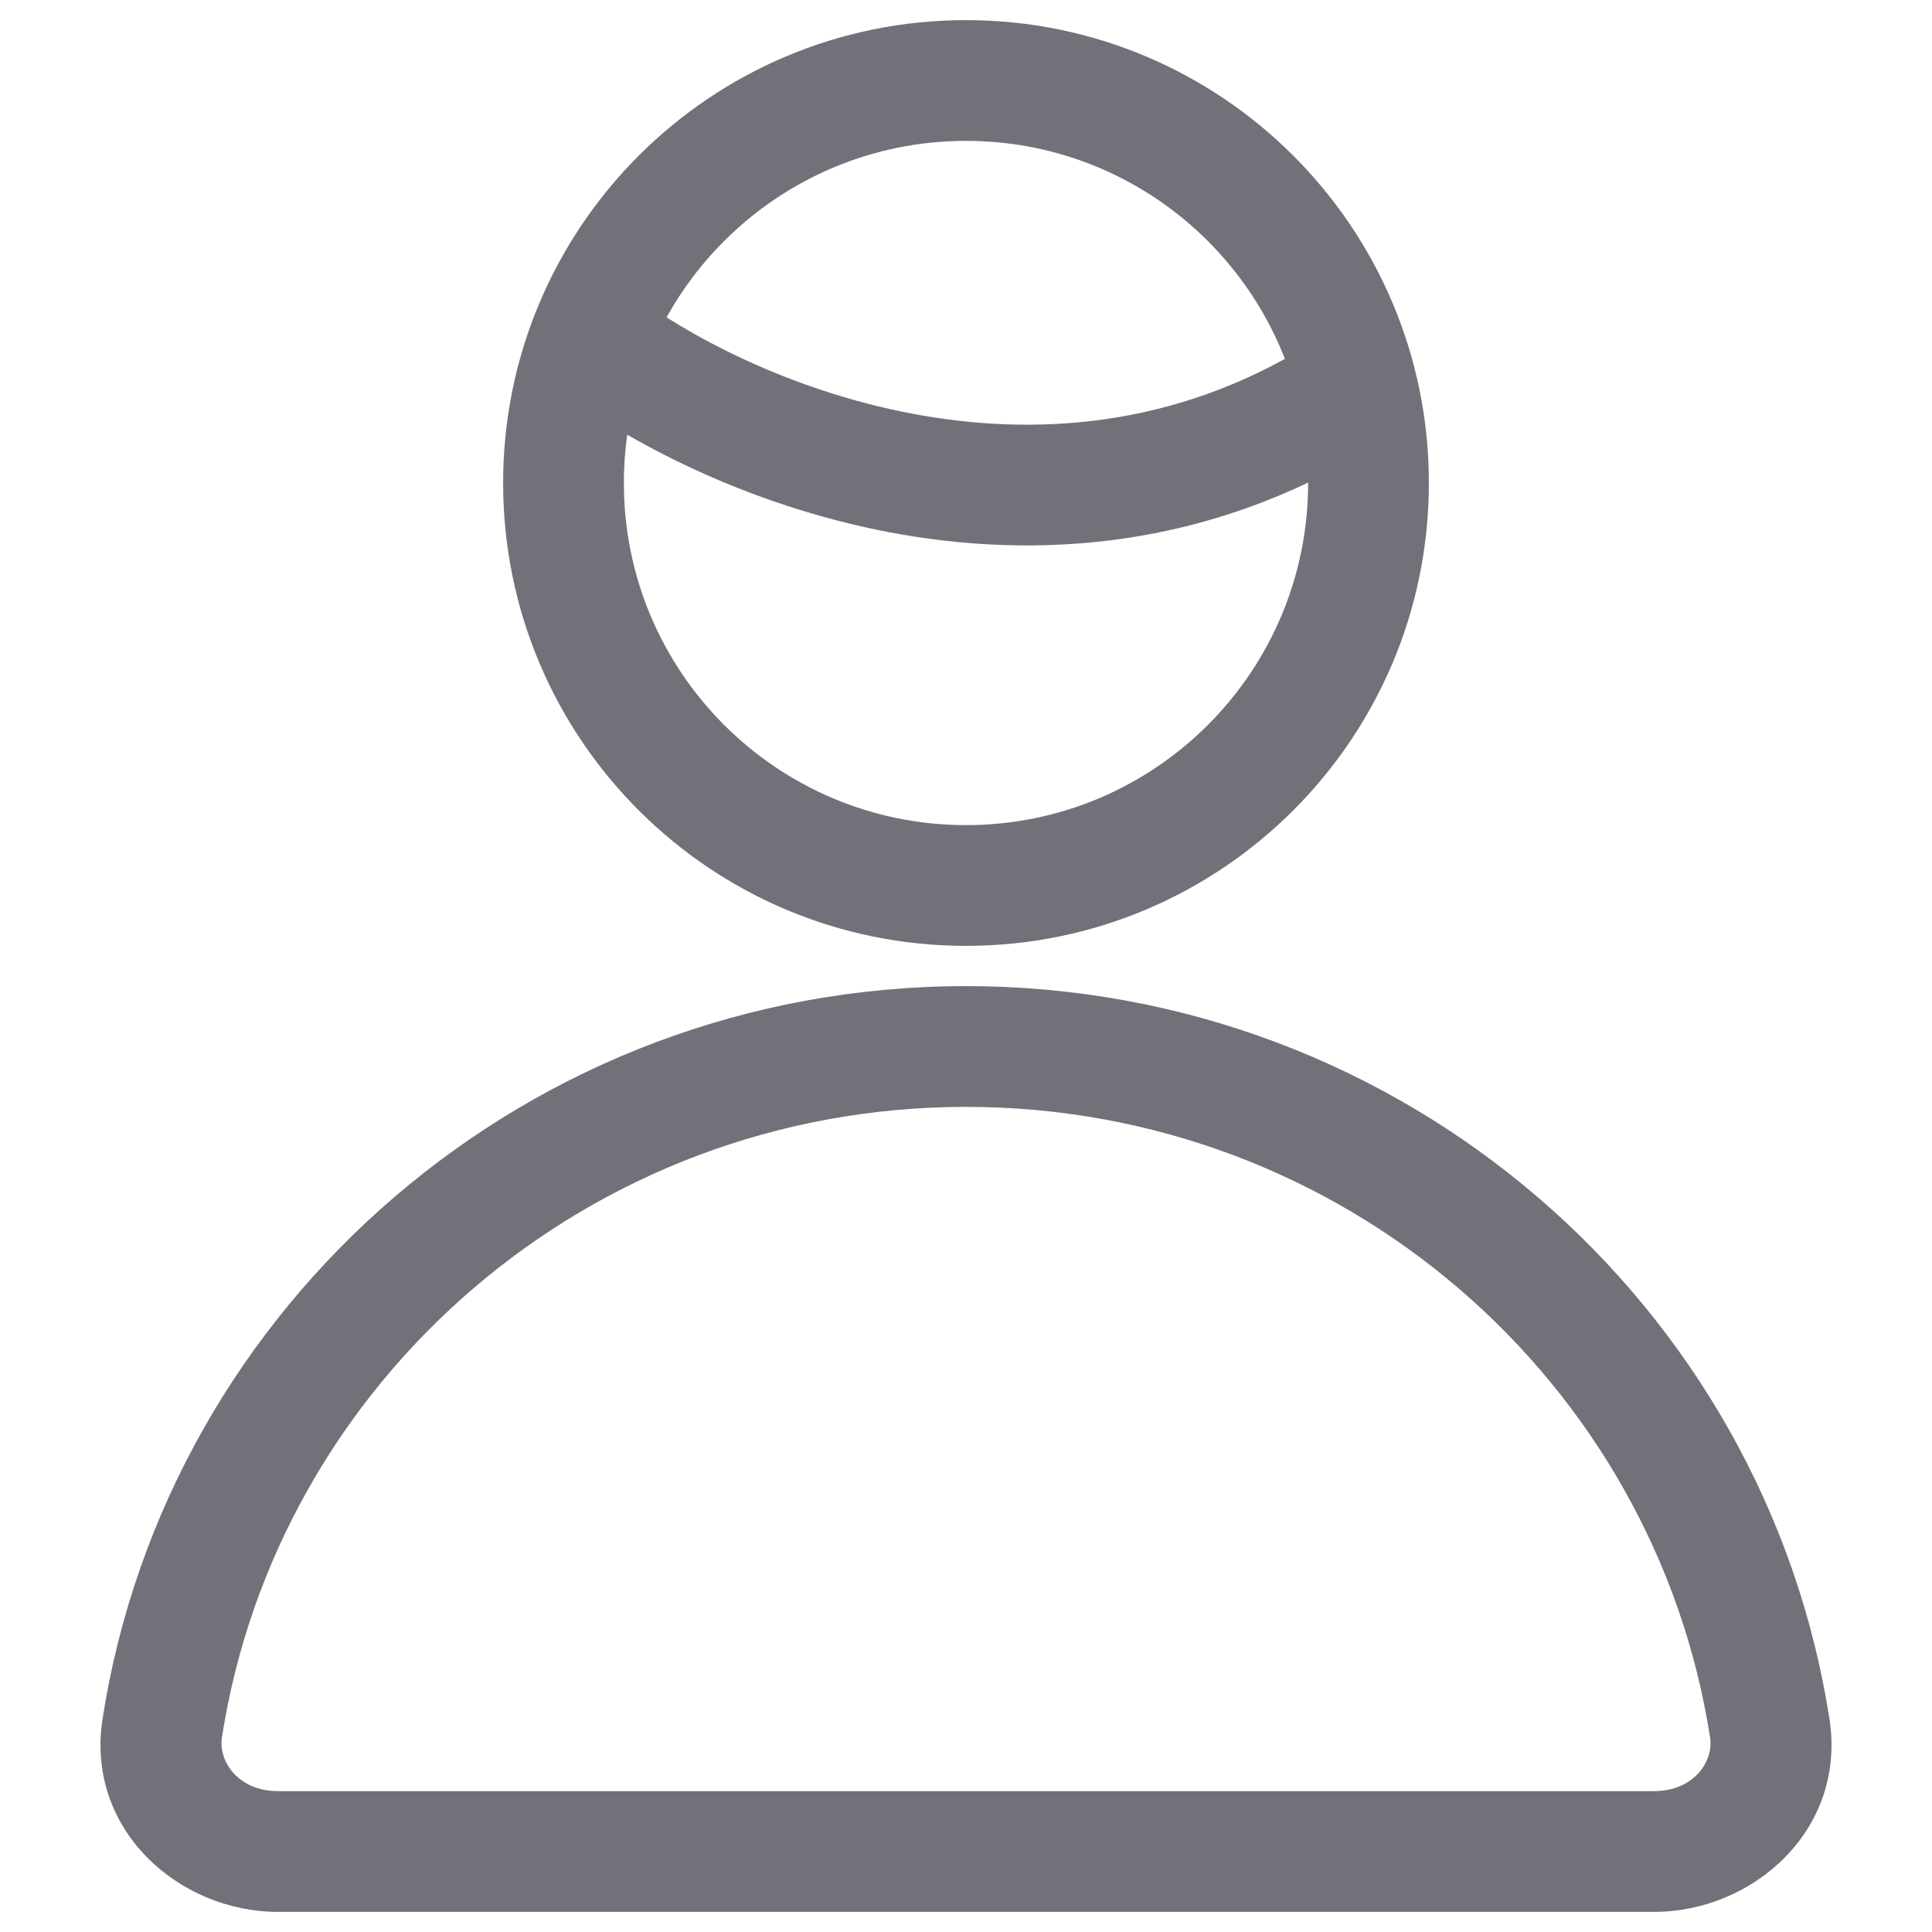
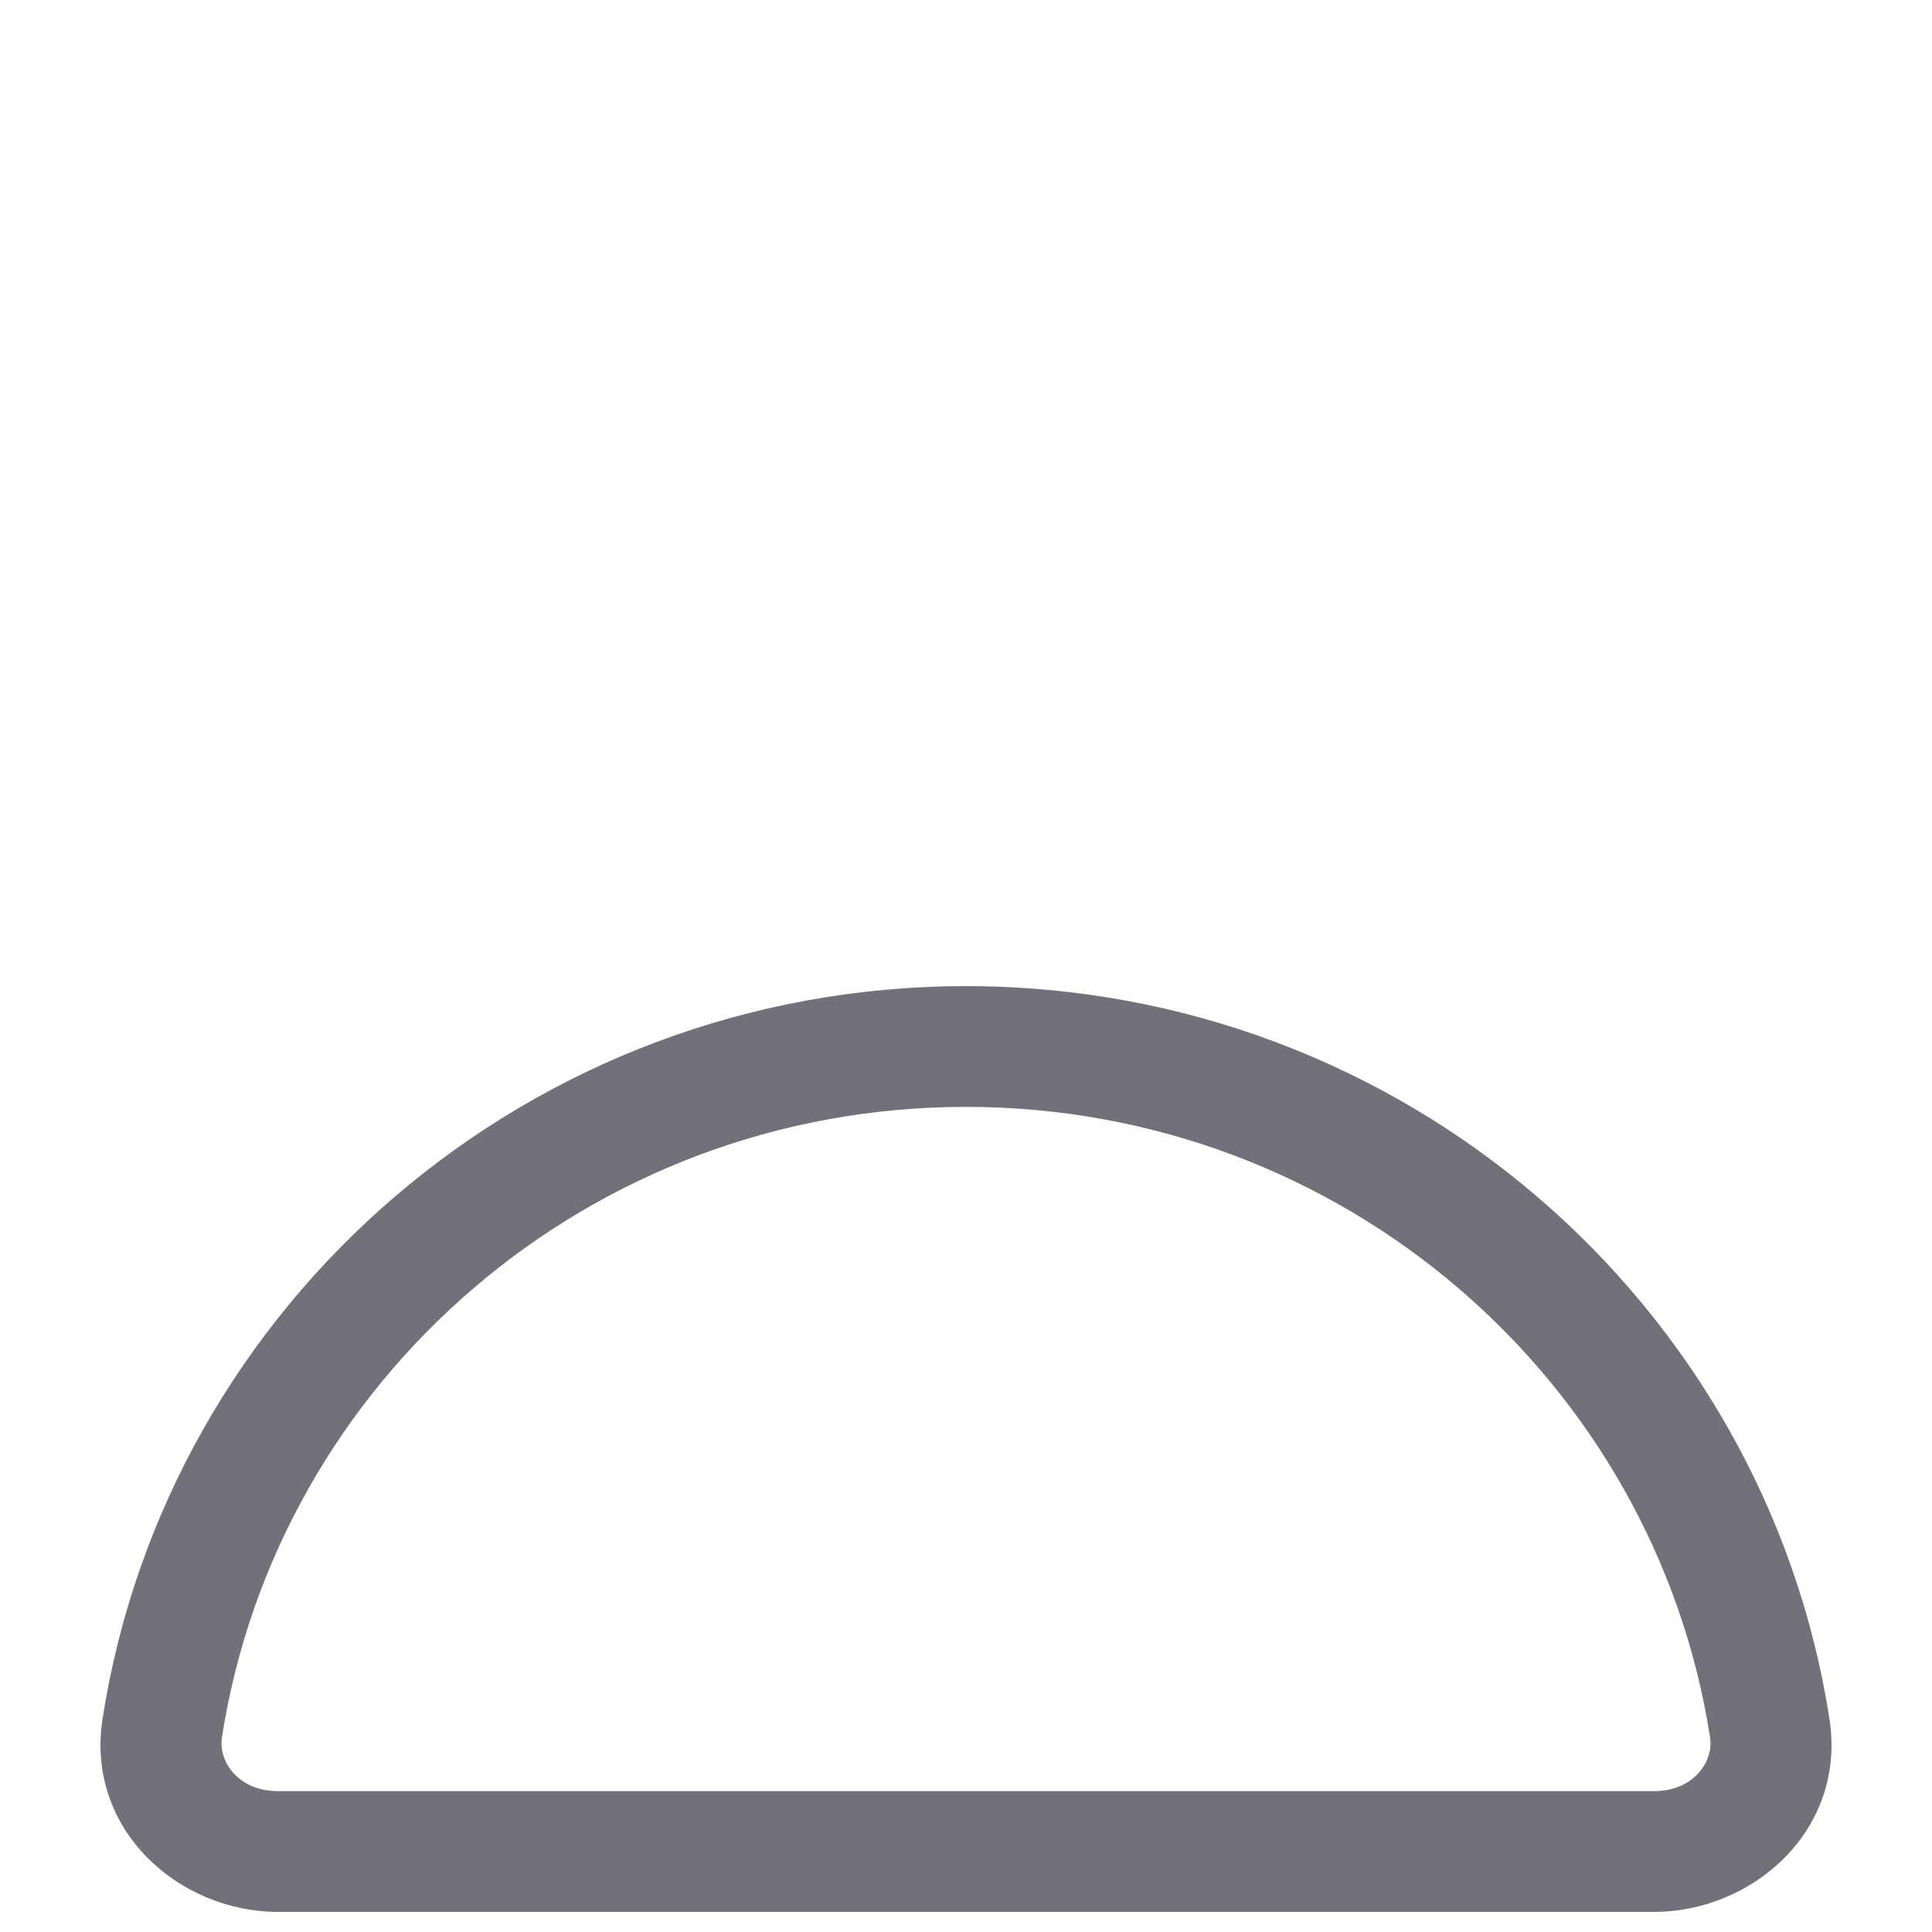
<svg xmlns="http://www.w3.org/2000/svg" width="800px" height="800px" viewBox="0 0 24 24" fill="none">
  <path d="M2.016 21.467L2.757 21.582L2.016 21.467ZM21.984 21.467L21.243 21.582L21.984 21.467ZM2.757 21.582C3.445 17.152 7.317 13.75 12 13.75V12.25C6.577 12.25 2.076 16.192 1.274 21.352L2.757 21.582ZM12 13.75C16.683 13.75 20.555 17.152 21.243 21.582L22.726 21.352C21.924 16.192 17.423 12.25 12 12.25V13.75ZM20.548 22.25H3.452V23.75H20.548V22.25ZM1.274 21.352C1.06 22.733 2.226 23.75 3.452 23.75V22.25C2.961 22.25 2.71 21.881 2.757 21.582L1.274 21.352ZM21.243 21.582C21.29 21.881 21.039 22.25 20.548 22.25V23.75C21.774 23.75 22.94 22.733 22.726 21.352L21.243 21.582Z" fill="#71717A" />
-   <path d="M16.25 6C16.25 8.347 14.347 10.25 12 10.25V11.75C15.176 11.75 17.75 9.176 17.75 6H16.25ZM12 10.25C9.653 10.25 7.75 8.347 7.75 6H6.25C6.25 9.176 8.824 11.75 12 11.75V10.25ZM7.75 6C7.75 3.653 9.653 1.75 12 1.75V0.25C8.824 0.25 6.25 2.824 6.25 6H7.75ZM12 1.75C14.347 1.75 16.25 3.653 16.25 6H17.75C17.75 2.824 15.176 0.25 12 0.25V1.75Z" fill="#71717A" />
-   <path d="M6.9 4.809C7.758 5.469 9.258 6.272 11.048 6.612C12.852 6.954 14.986 6.829 17.036 5.567L16.25 4.29C14.586 5.314 12.851 5.427 11.328 5.138C9.79 4.847 8.504 4.15 7.815 3.62L6.9 4.809Z" fill="#71717A" />
</svg>